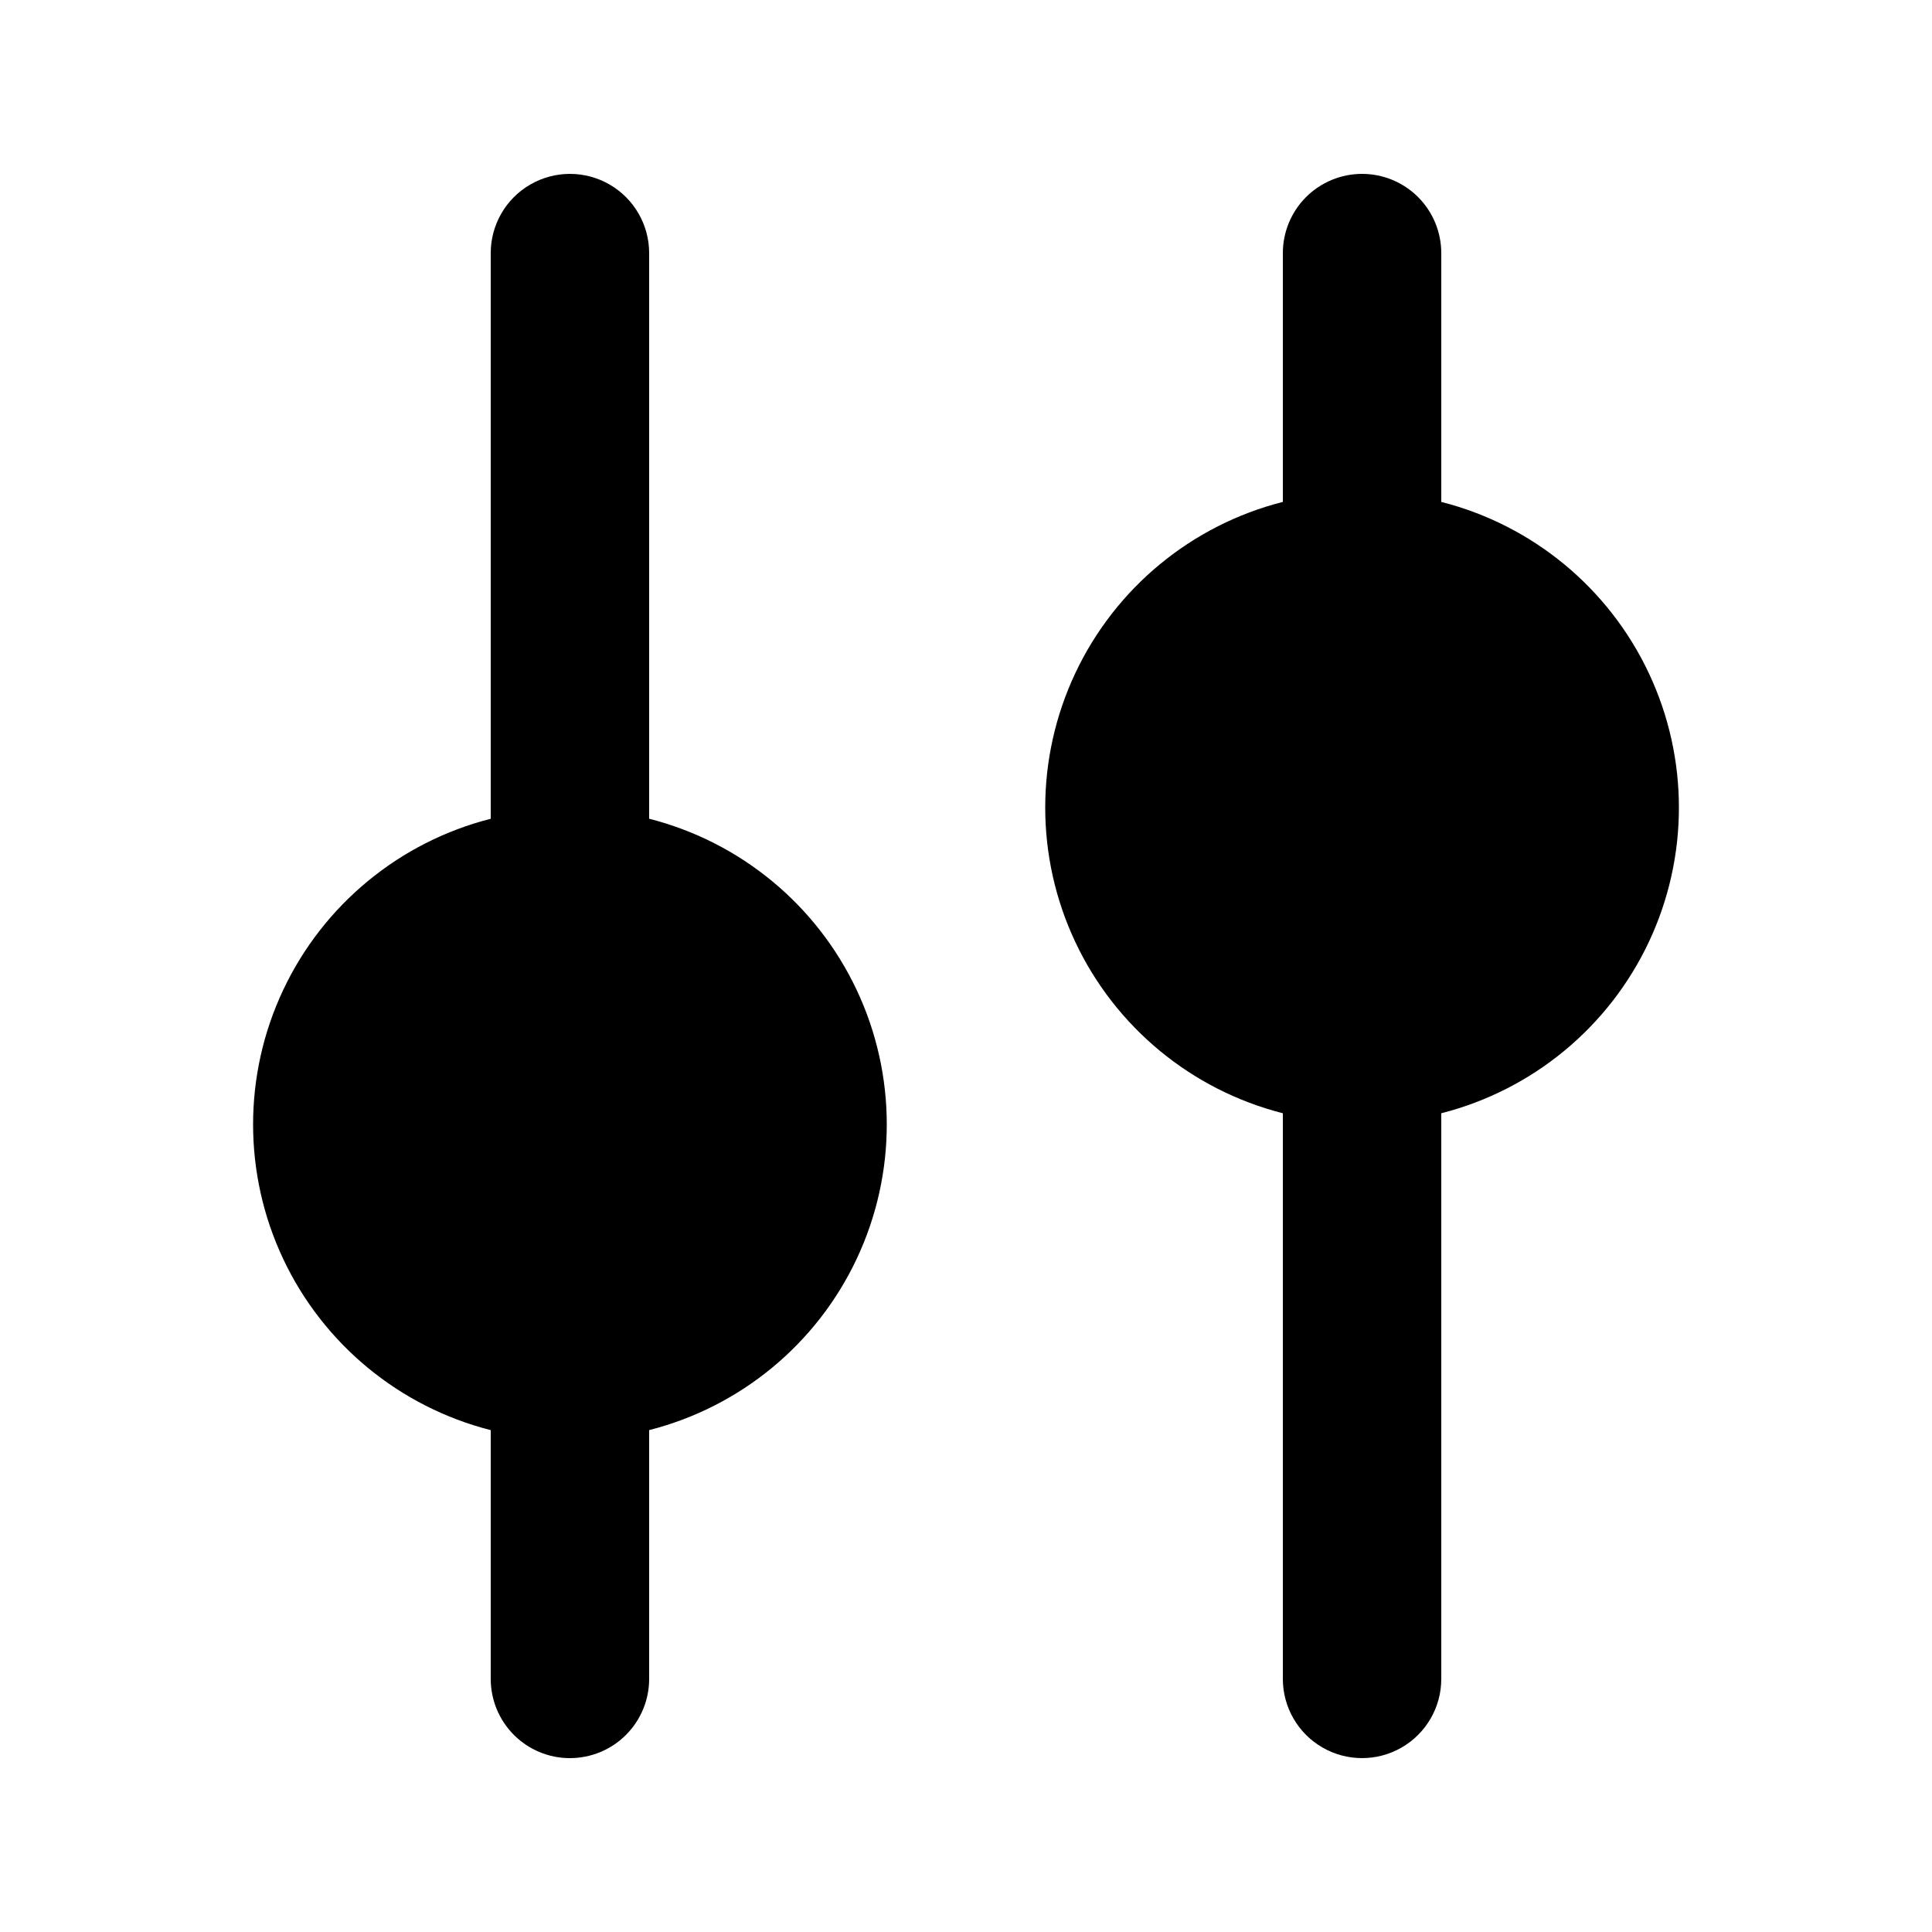
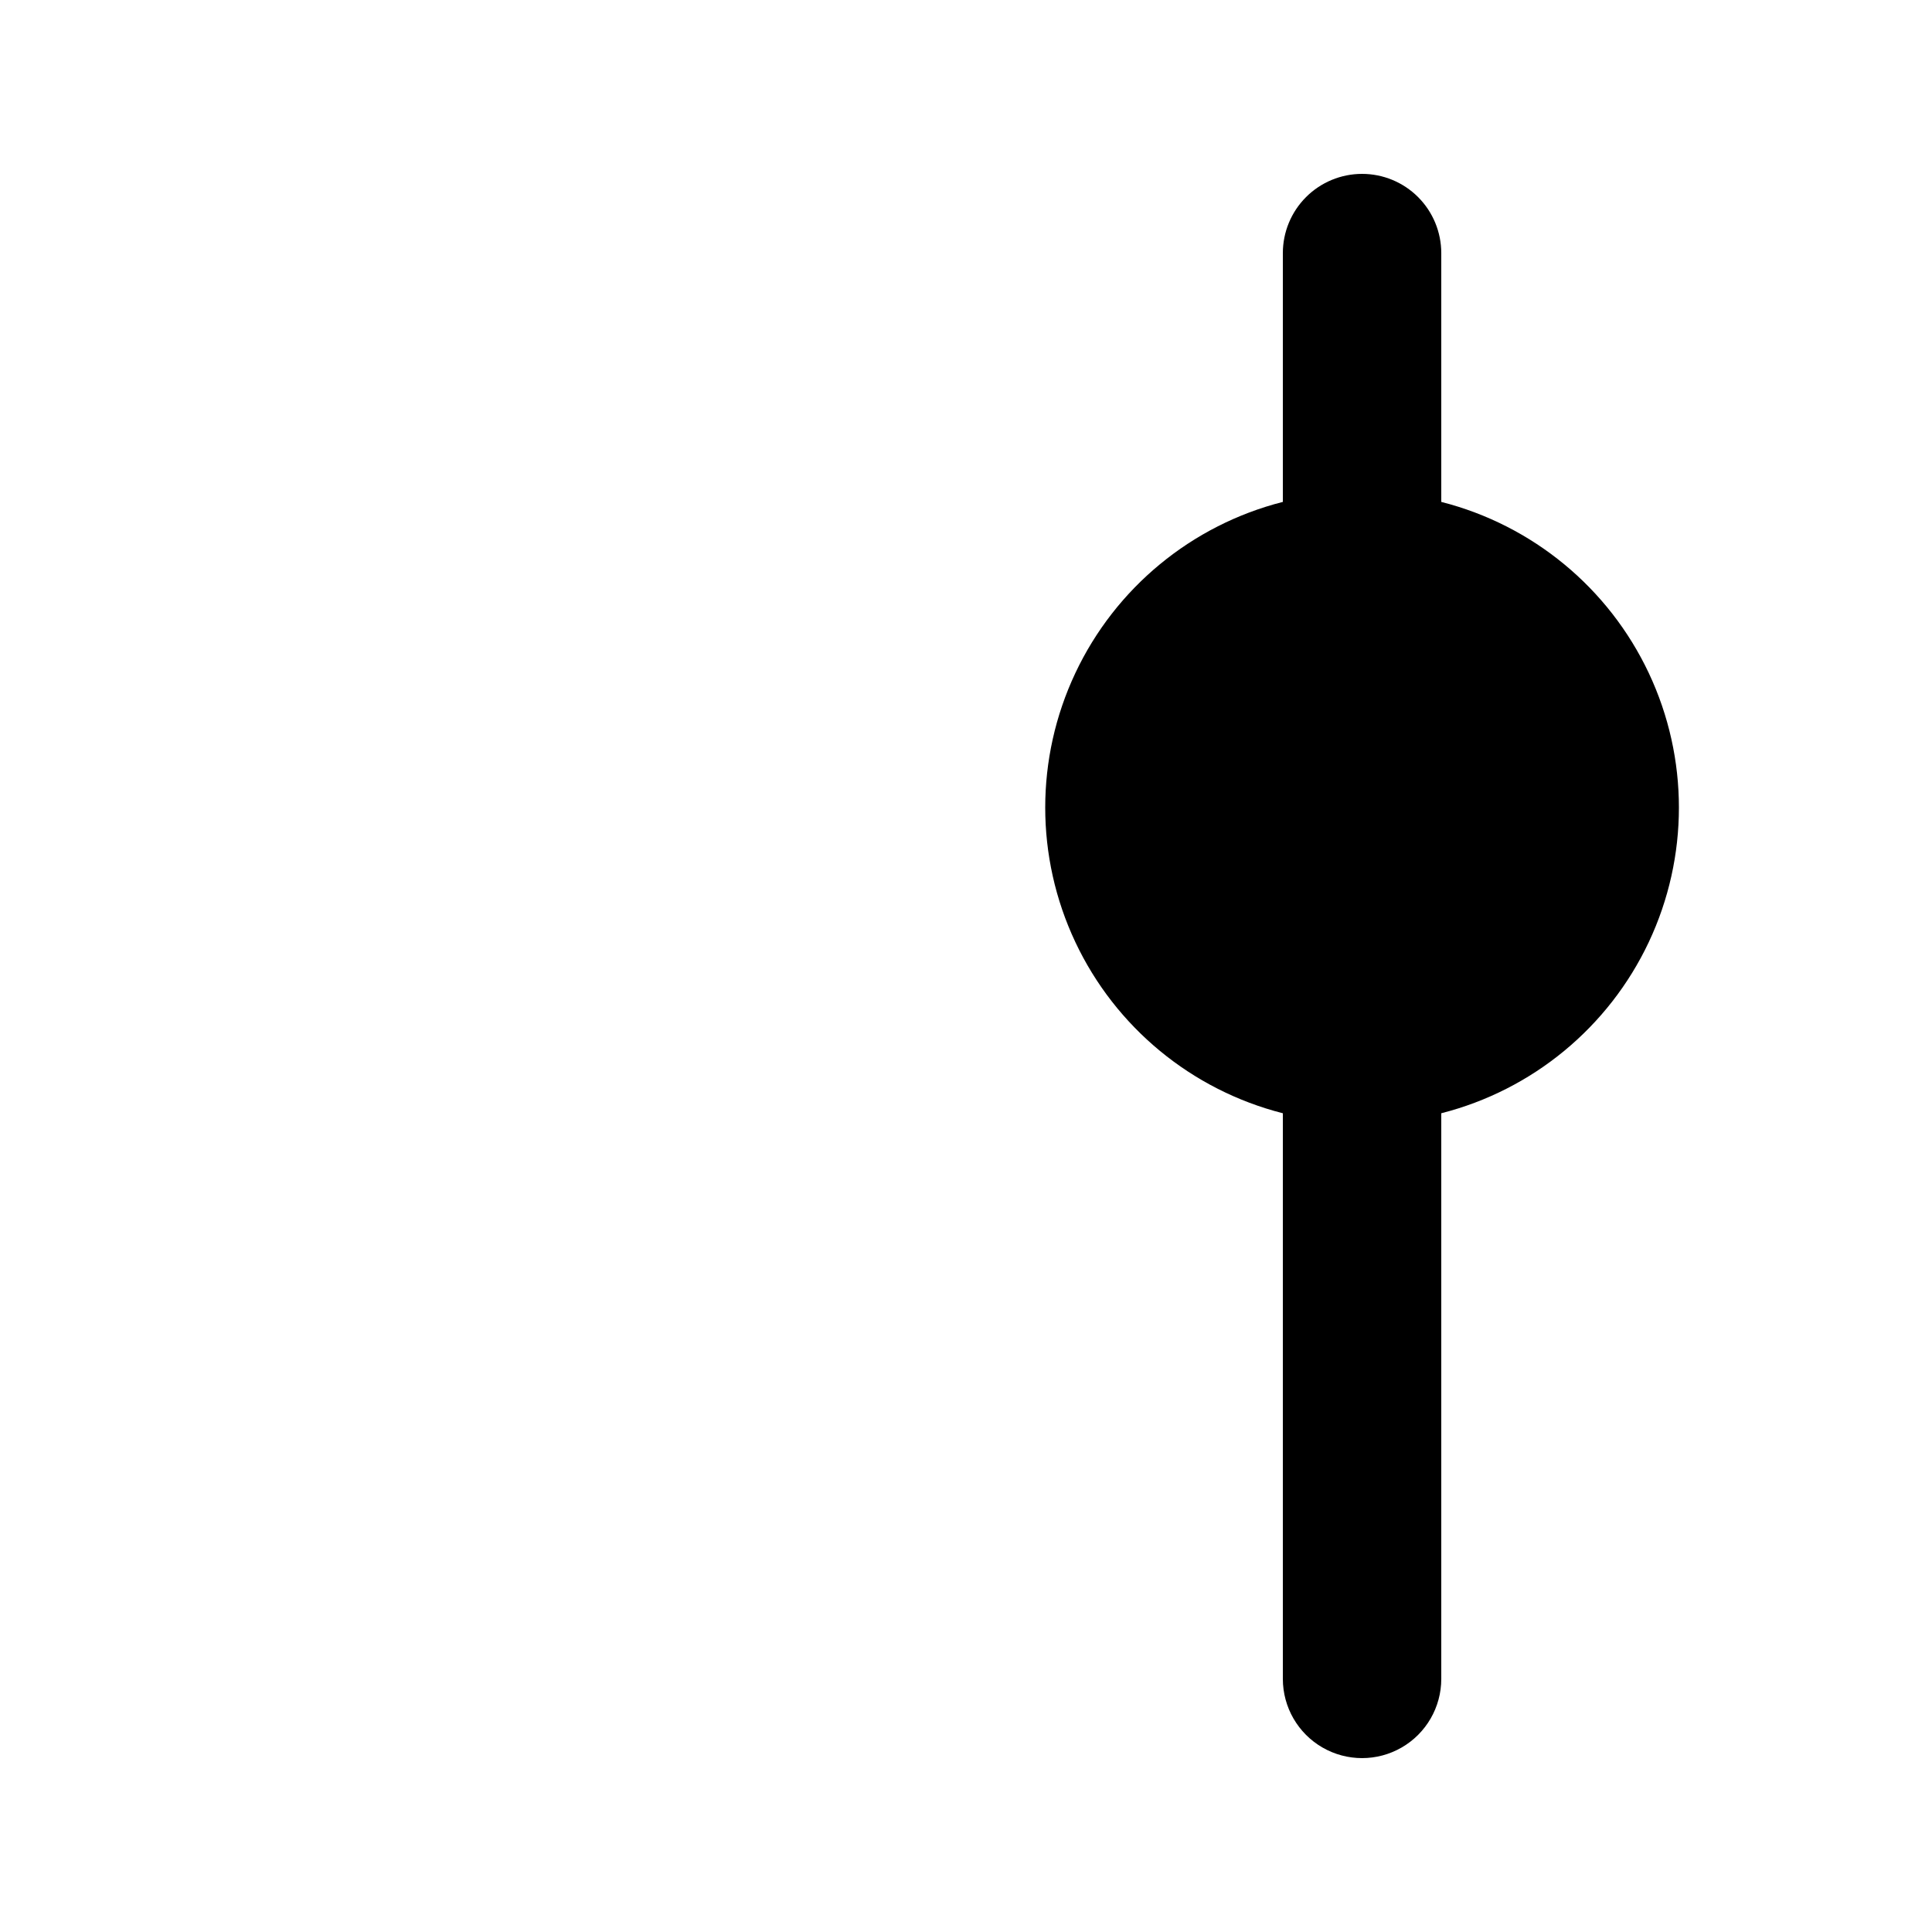
<svg xmlns="http://www.w3.org/2000/svg" fill="#000000" width="800px" height="800px" version="1.1" viewBox="144 144 512 512">
  <g>
-     <path d="m295.04 609.92c5.566 0 10.906-2.211 14.844-6.148s6.148-9.273 6.148-14.844v-65.934c24.184-6.156 44.352-22.793 54.992-45.363 10.641-22.574 10.641-48.719 0-71.293-10.641-22.57-30.809-39.207-54.992-45.363v-149.9c0-7.5-4.004-14.43-10.496-18.18-6.496-3.75-14.496-3.75-20.992 0-6.496 3.75-10.496 10.68-10.496 18.18v149.91-0.004c-24.184 6.156-44.355 22.793-54.996 45.363-10.641 22.574-10.641 48.719 0 71.293 10.641 22.57 30.812 39.207 54.996 45.363v65.934c0 5.57 2.211 10.906 6.148 14.844s9.277 6.148 14.844 6.148z" />
    <path d="m504.96 190.08c-5.566 0-10.906 2.211-14.844 6.148-3.934 3.938-6.148 9.277-6.148 14.844v65.938c-24.184 6.152-44.352 22.789-54.992 45.363-10.641 22.57-10.641 48.715 0 71.289 10.641 22.57 30.809 39.207 54.992 45.363v149.9c0 7.5 4.004 14.43 10.496 18.18 6.496 3.75 14.5 3.75 20.992 0 6.496-3.75 10.496-10.68 10.496-18.18v-149.9c24.184-6.156 44.355-22.793 54.996-45.363 10.641-22.574 10.641-48.719 0-71.289-10.641-22.574-30.812-39.211-54.996-45.363v-65.938c0-5.566-2.211-10.906-6.148-14.844-3.934-3.938-9.273-6.148-14.844-6.148z" />
  </g>
</svg>